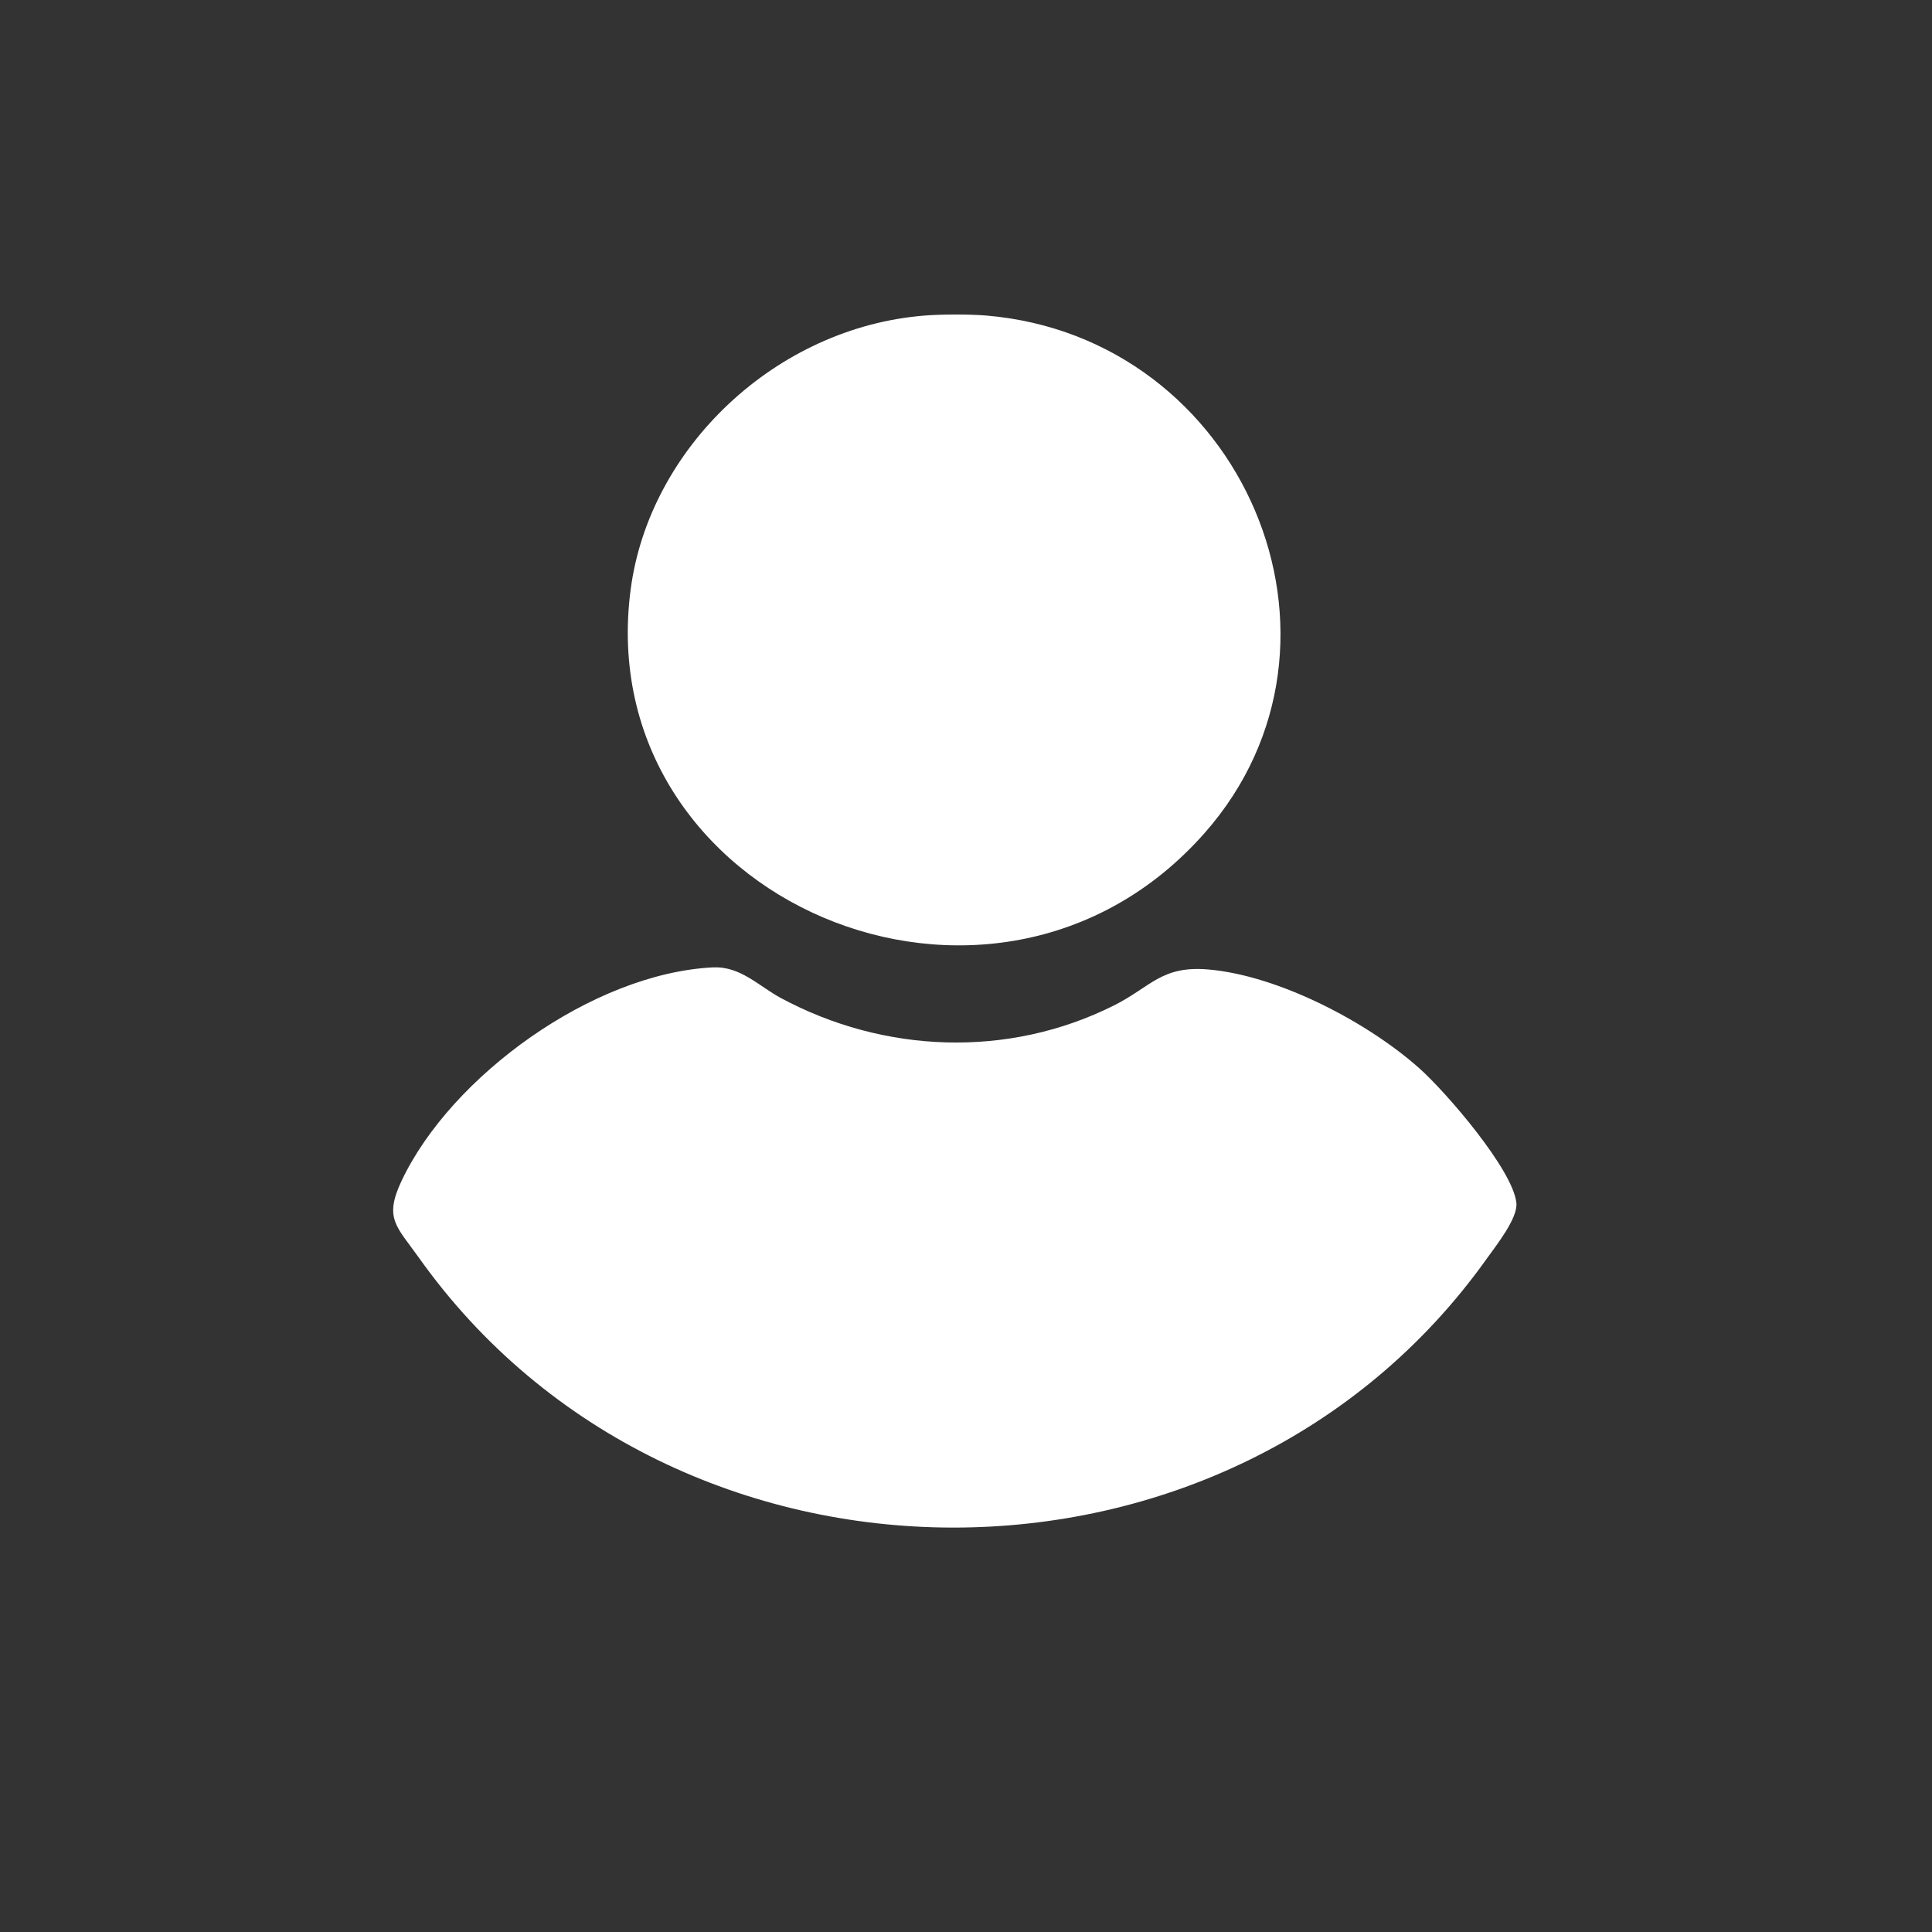
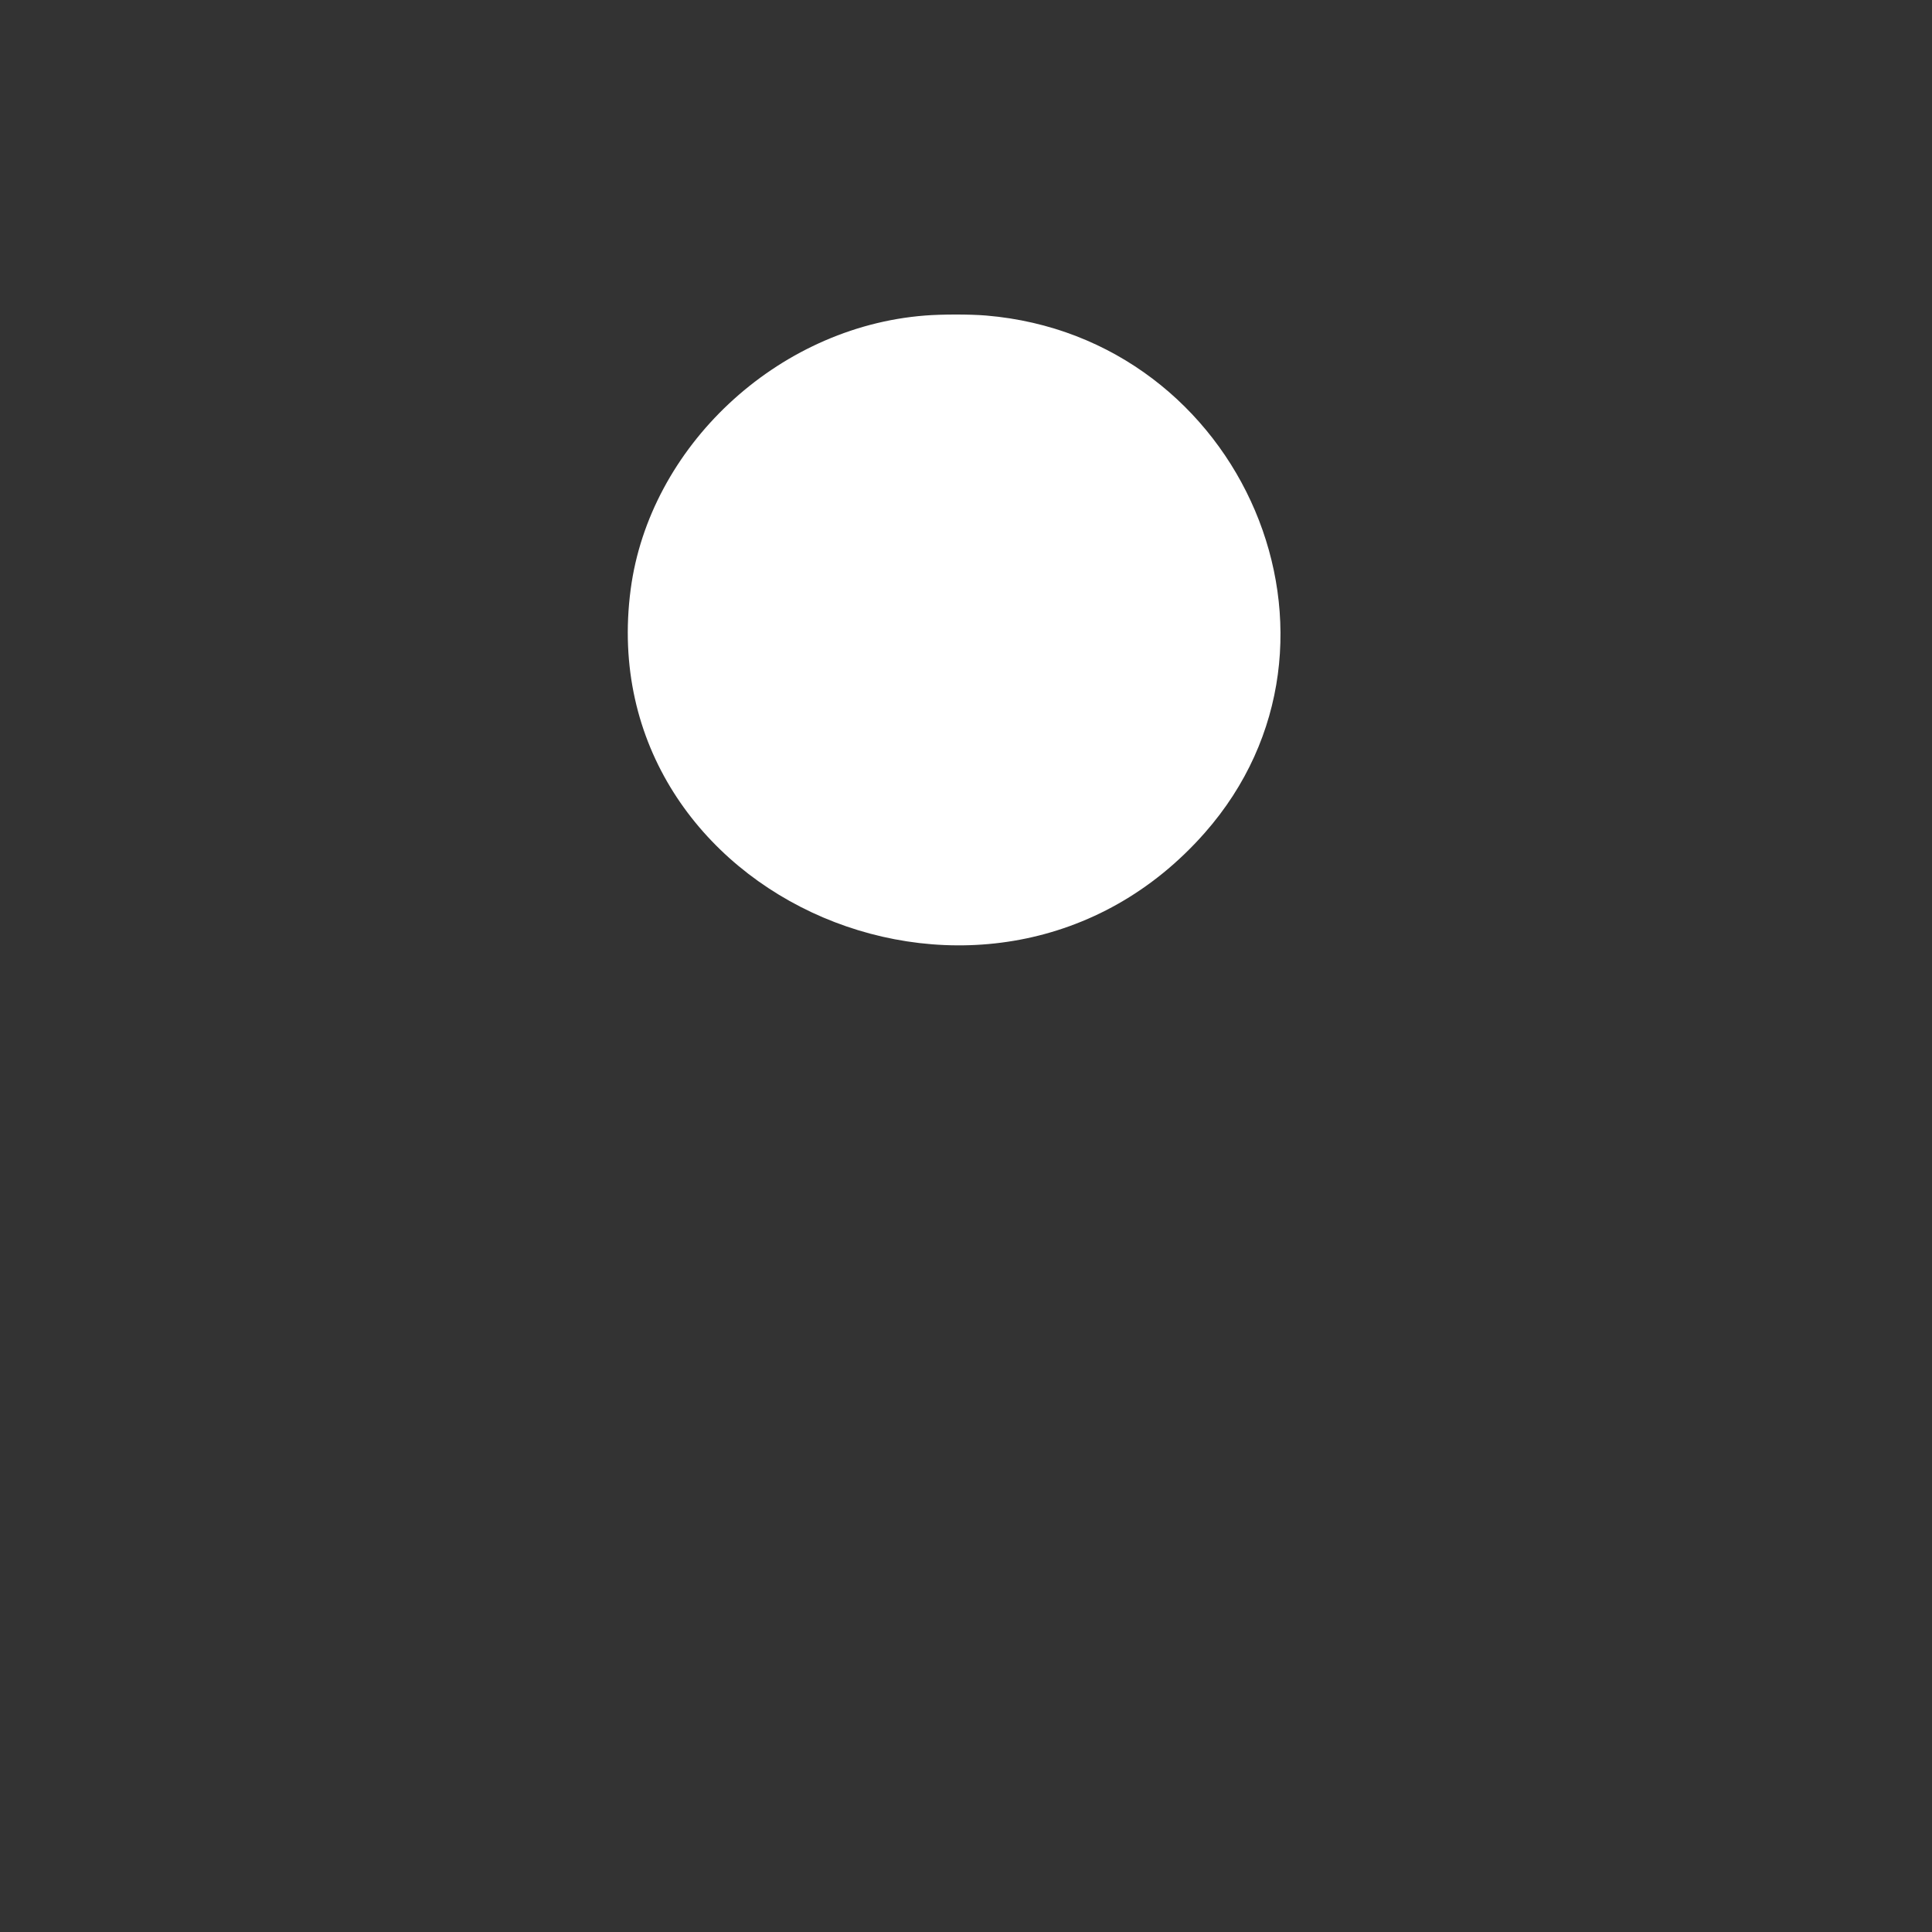
<svg xmlns="http://www.w3.org/2000/svg" width="86" height="86" viewBox="0 0 86 86" fill="none">
  <rect x="0" y="0" width="86" height="86" fill="#333333" stroke="none" />
  <path d="M43.903 14.046C55.338 15.013 61.131 28.563 53.624 37.078C44.218 47.748 26.256 40.051 28.073 26.237C28.904 19.929 34.541 14.565 41.17 14.046C41.911 13.987 43.164 13.984 43.901 14.046H43.903Z" fill="white" />
-   <path d="M31.755 43.063C32.959 43.006 33.788 43.903 34.76 44.426C39.35 46.892 44.867 47.113 49.572 44.763C51.226 43.937 51.693 42.976 53.779 43.154C56.927 43.423 60.9 45.515 63.193 47.566C64.379 48.627 67.331 52.048 67.499 53.537C67.577 54.217 66.604 55.435 66.175 56.036C54.786 72.025 29.992 71.967 18.638 55.973C17.653 54.585 17.081 54.243 17.878 52.557C20.078 47.906 26.387 43.319 31.755 43.06V43.063Z" fill="white" />
</svg>